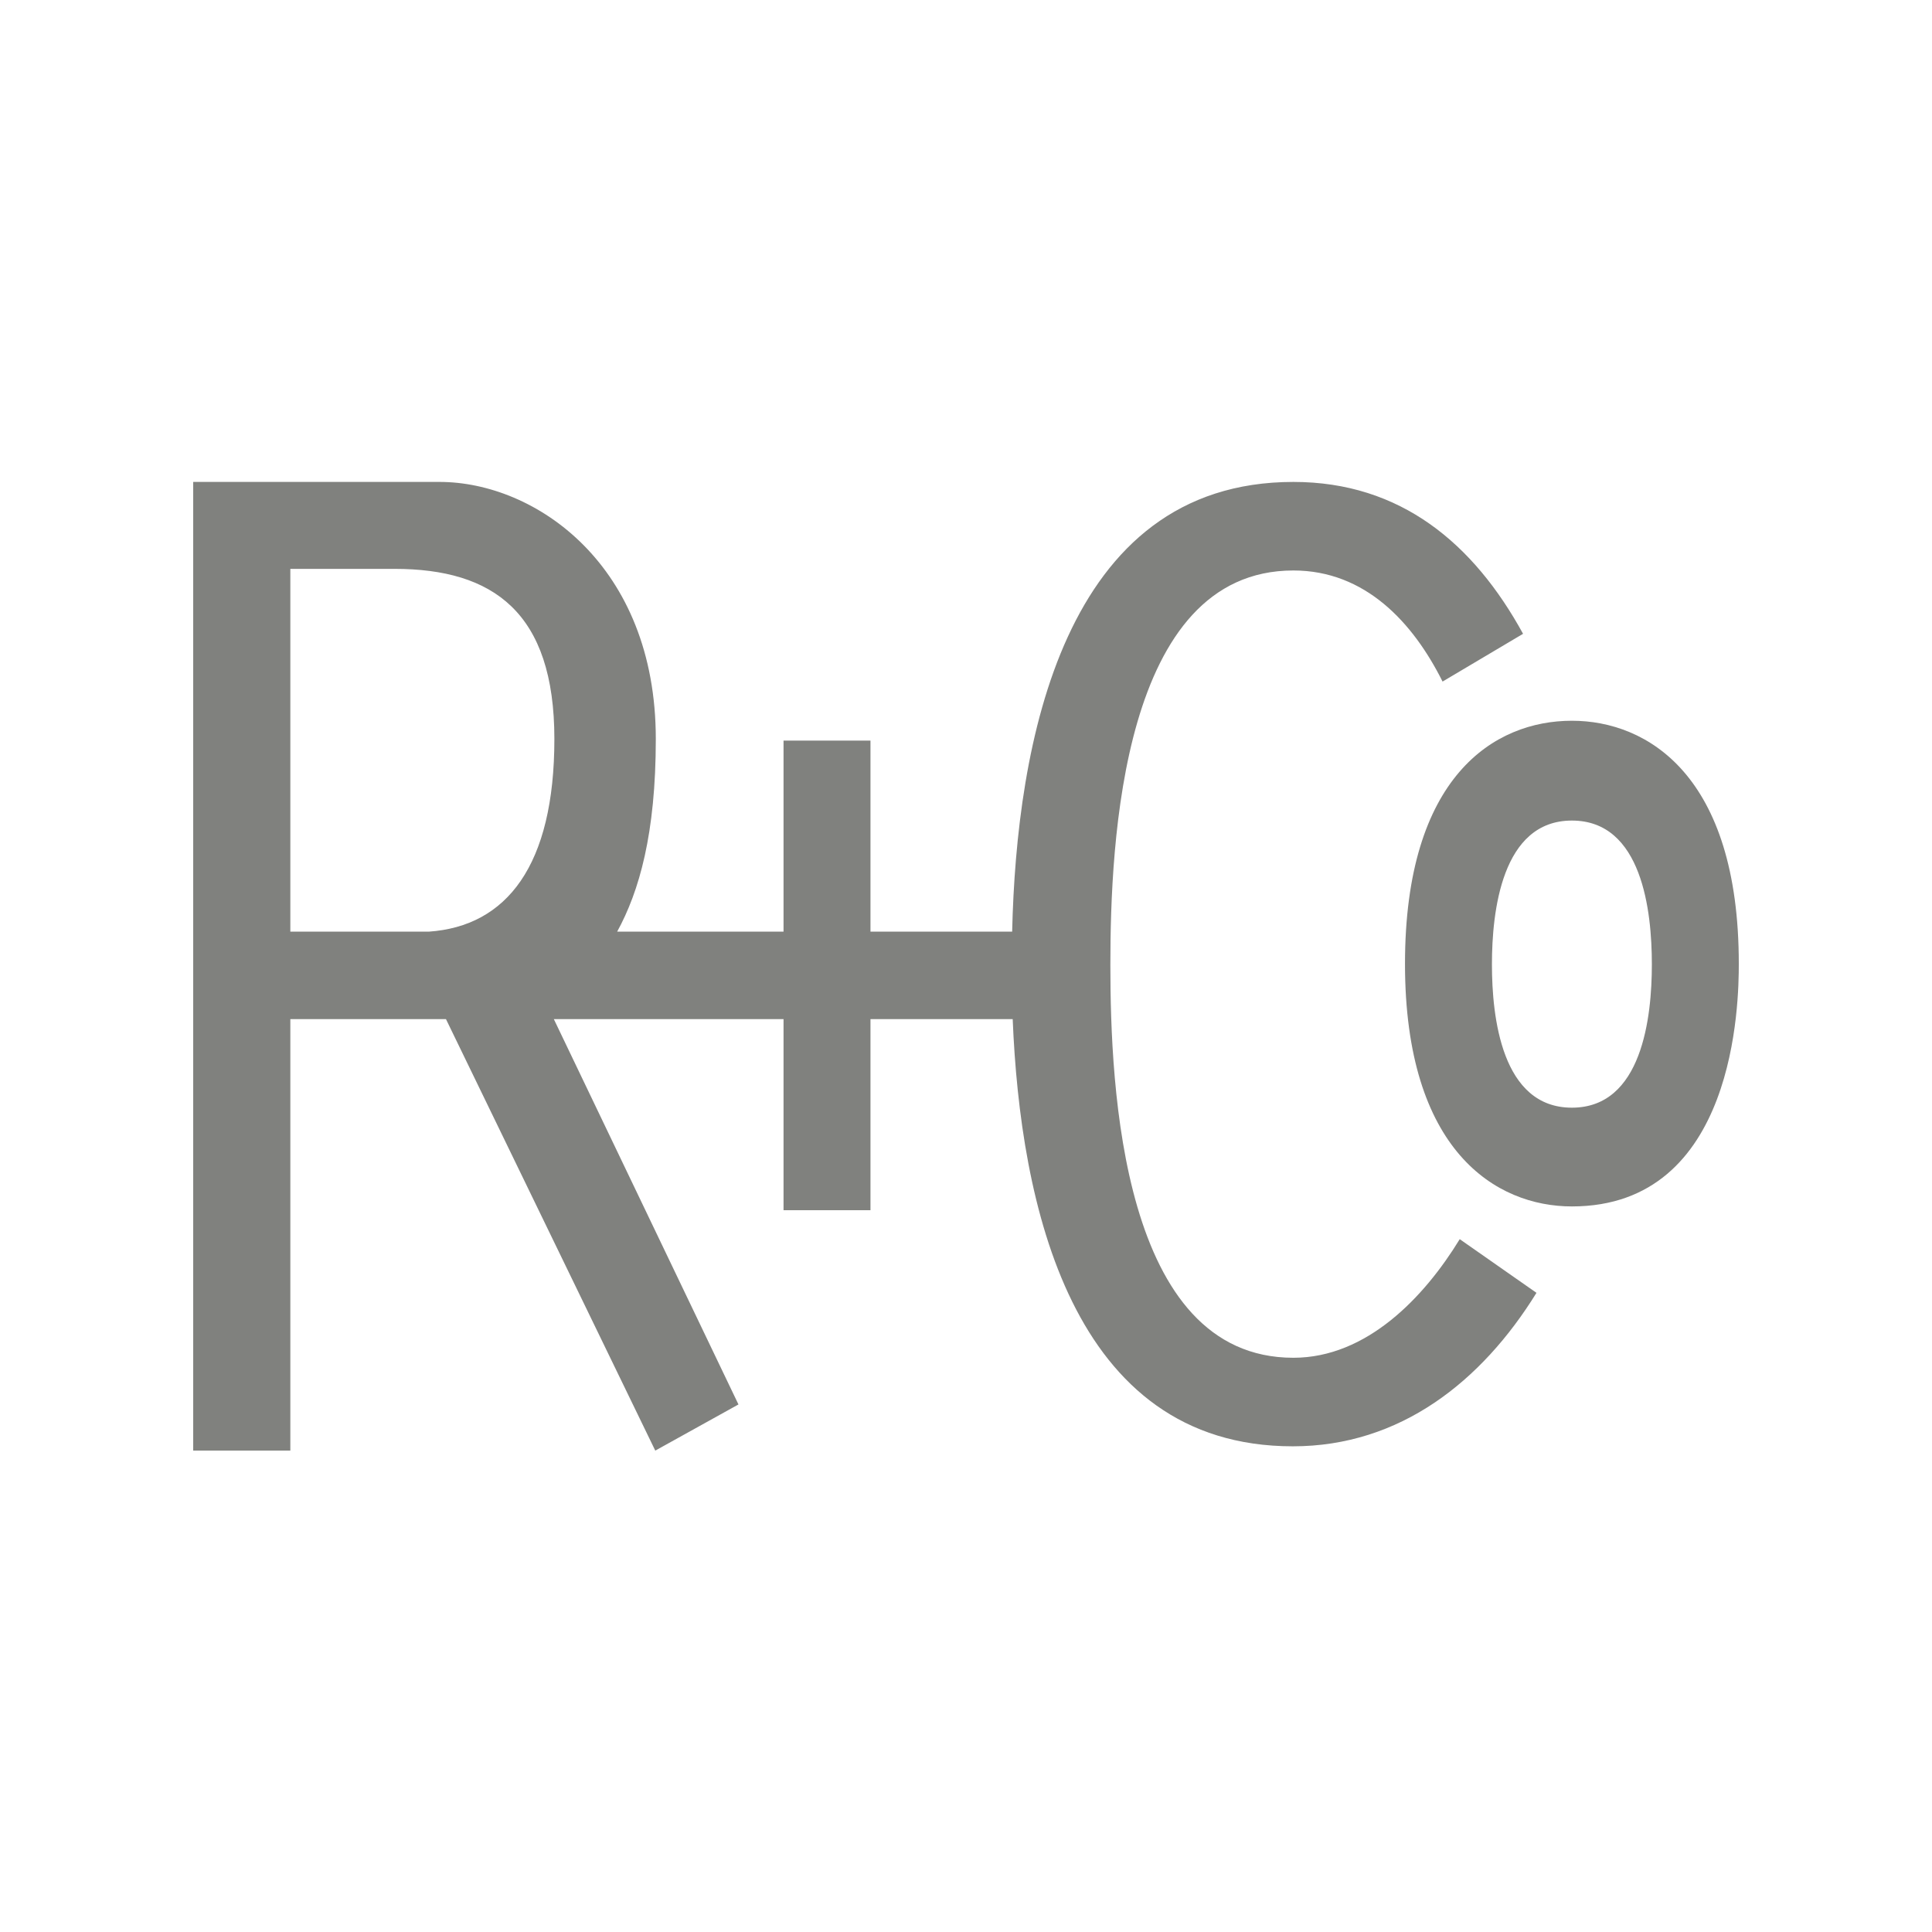
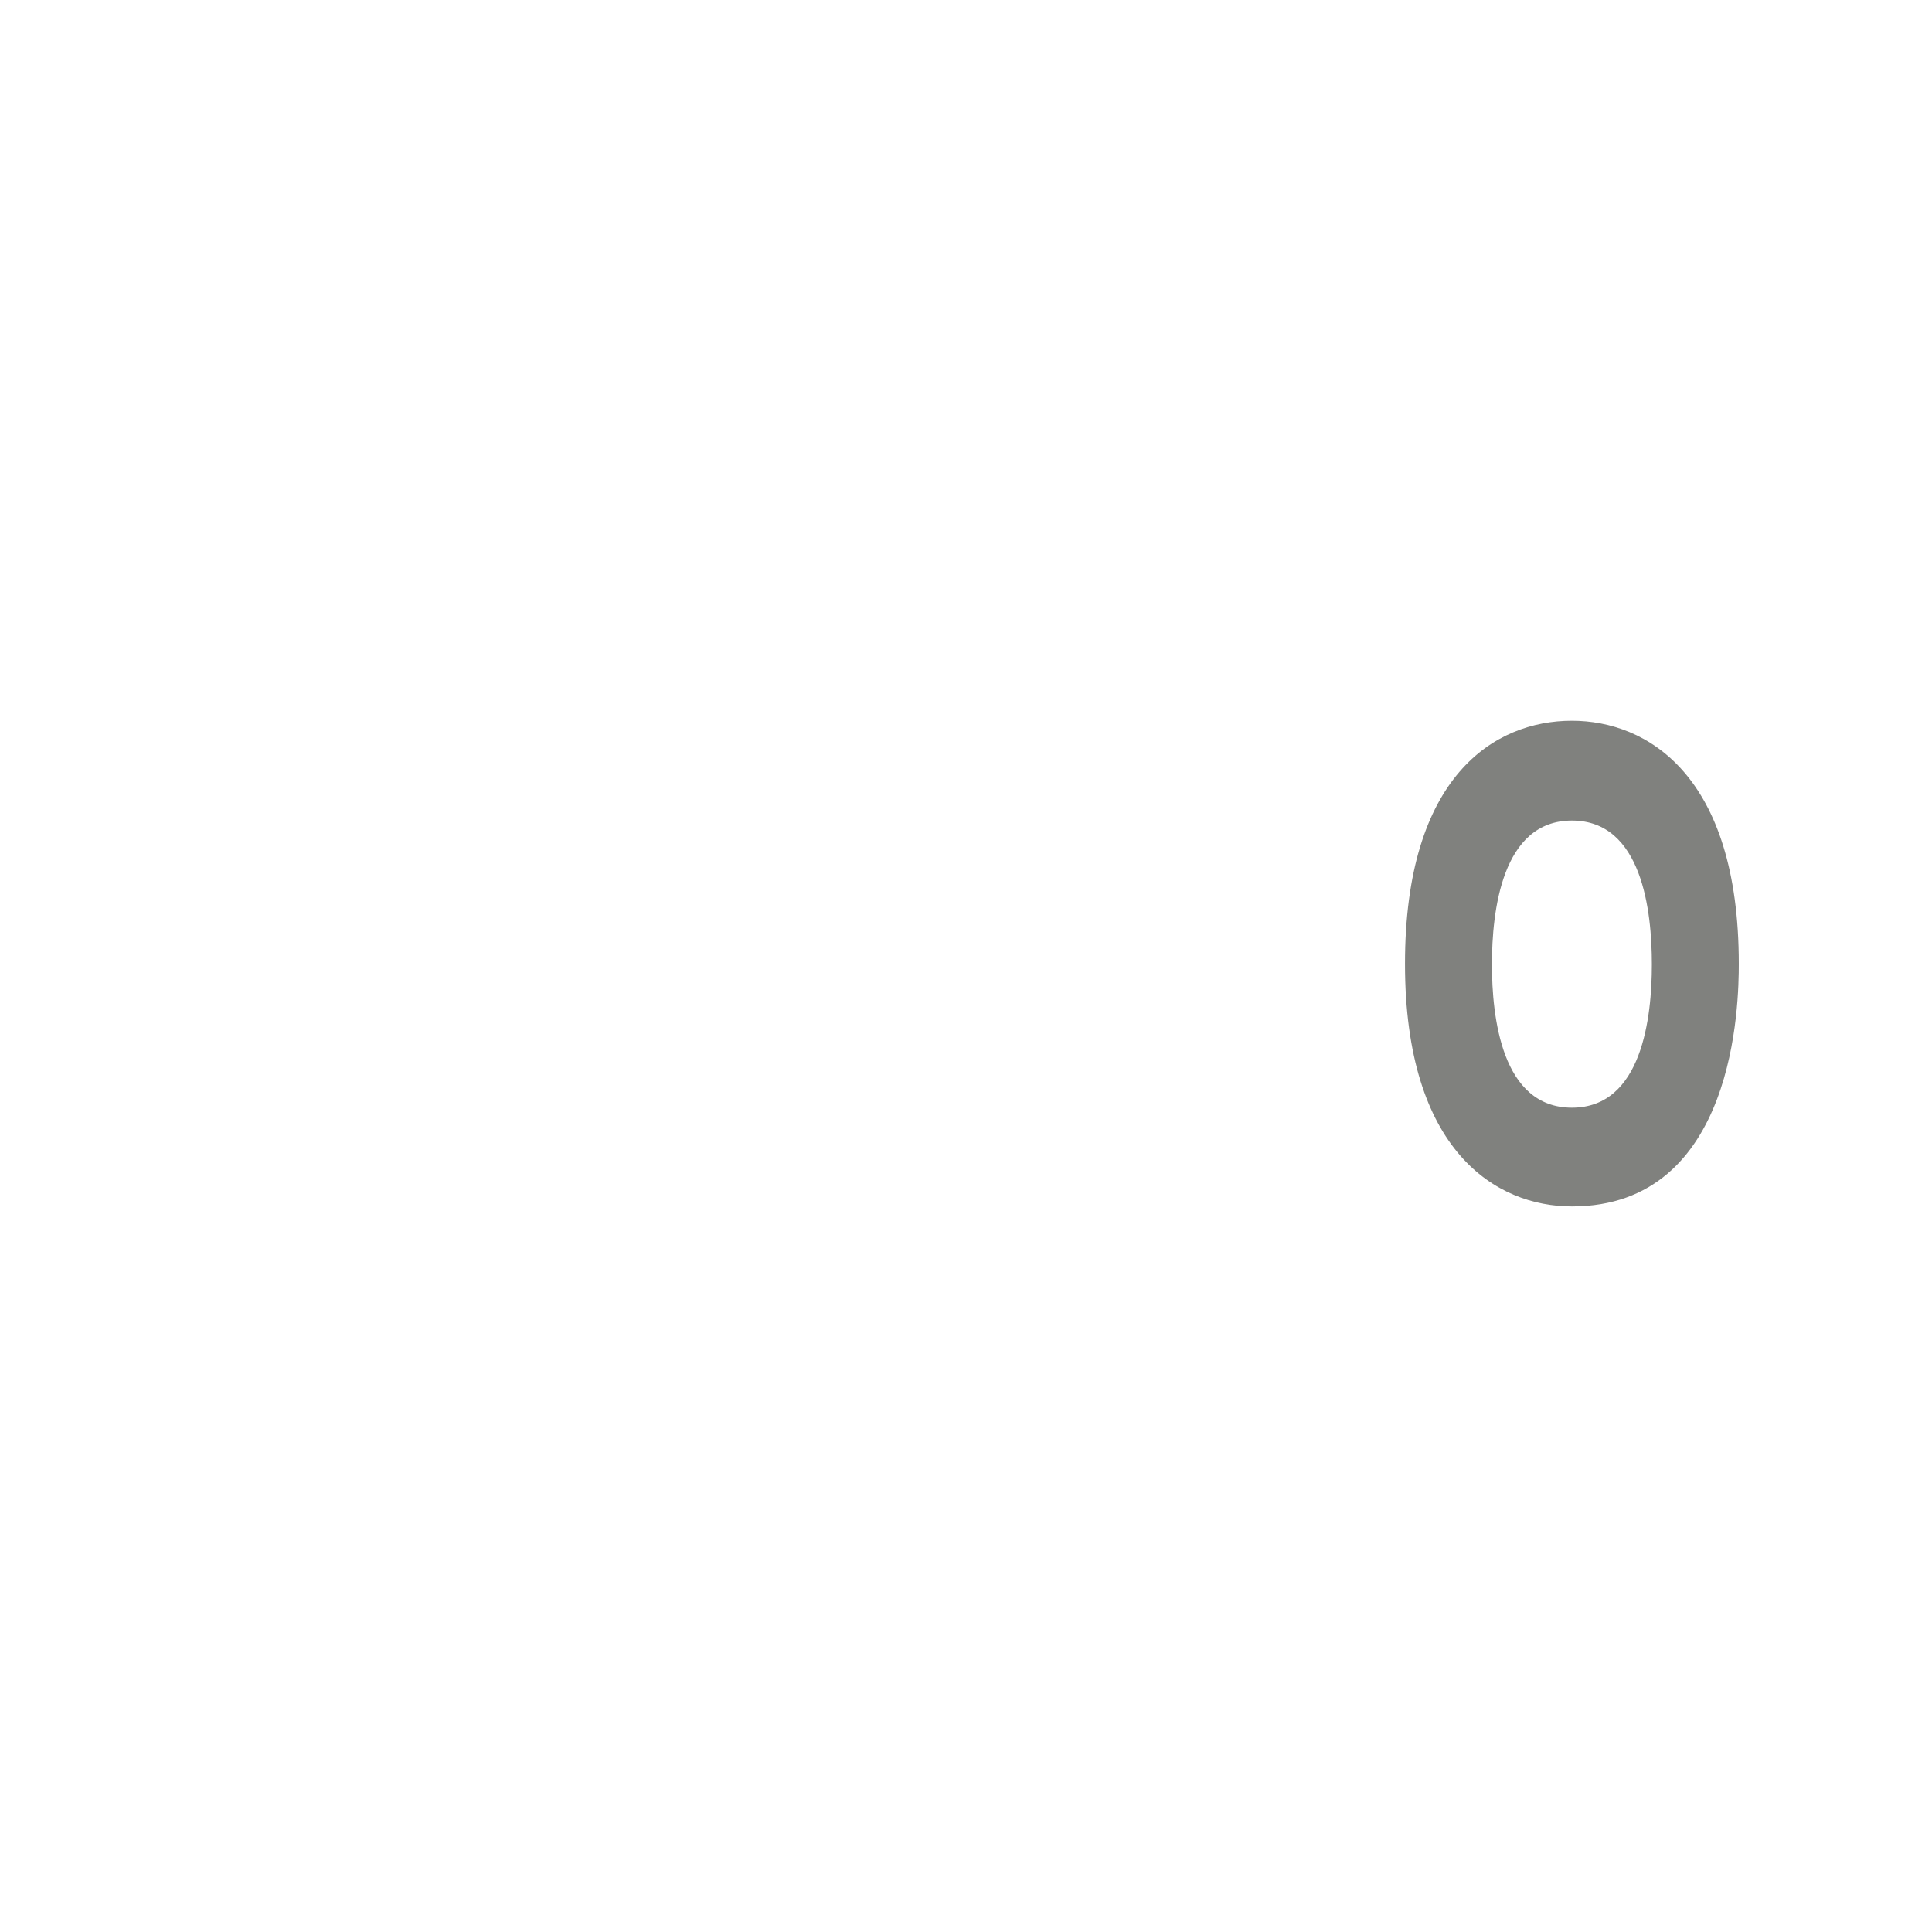
<svg xmlns="http://www.w3.org/2000/svg" version="1.1" id="Layer_1" x="0px" y="0px" viewBox="0 0 360 360" style="enable-background:new 0 0 360 360;" xml:space="preserve">
  <style type="text/css">
	.st0{fill:#80817E;}
</style>
  <path class="st0" d="M292.9,134.3c-14.5,0-31.1,10.4-31.1,45.3s17,45.2,31.1,45.2c30.6,0,31.1-38.1,31.1-45.2  C324,144.4,306.9,134.3,292.9,134.3L292.9,134.3z M292.9,206.4c-13.1,0-14.9-16.9-14.9-26.7s1.8-26.8,14.9-26.8s14.9,16.9,14.9,26.8  C307.8,189.5,306,206.4,292.9,206.4L292.9,206.4z" />
-   <path class="st0" d="M272,230.9c-6.6,10.8-17.3,22.1-31,22.1c-32,0-34.1-50.4-34.1-73.2s2.1-73.5,34.1-73.5  c13.4,0,22.3,9.7,27.8,20.7l15-8.9c-9.2-16.8-22.8-28.3-42.8-28.3c-43,0-51.6,49-52.4,83.8h-26.4V138h-16.2v35.6H115  c4.1-7.5,7.2-18.2,7.2-35.9c0-32.5-22.5-47.9-40.3-47.9H36v180.5h18.1v-80.4h29l39,80.4l15.5-8.6l-34.4-71.8h42.8v35.6h16.2v-35.6  h26.5c1.4,34.3,10.8,79.6,52.2,79.6c20,0,35.2-12.1,45.4-28.6L272,230.9L272,230.9L272,230.9L272,230.9z M79.9,173.6H54.1V106h19.4  c18.4,0,29.8,8.1,29.8,31.7S94.4,172.6,79.9,173.6z" />
</svg>